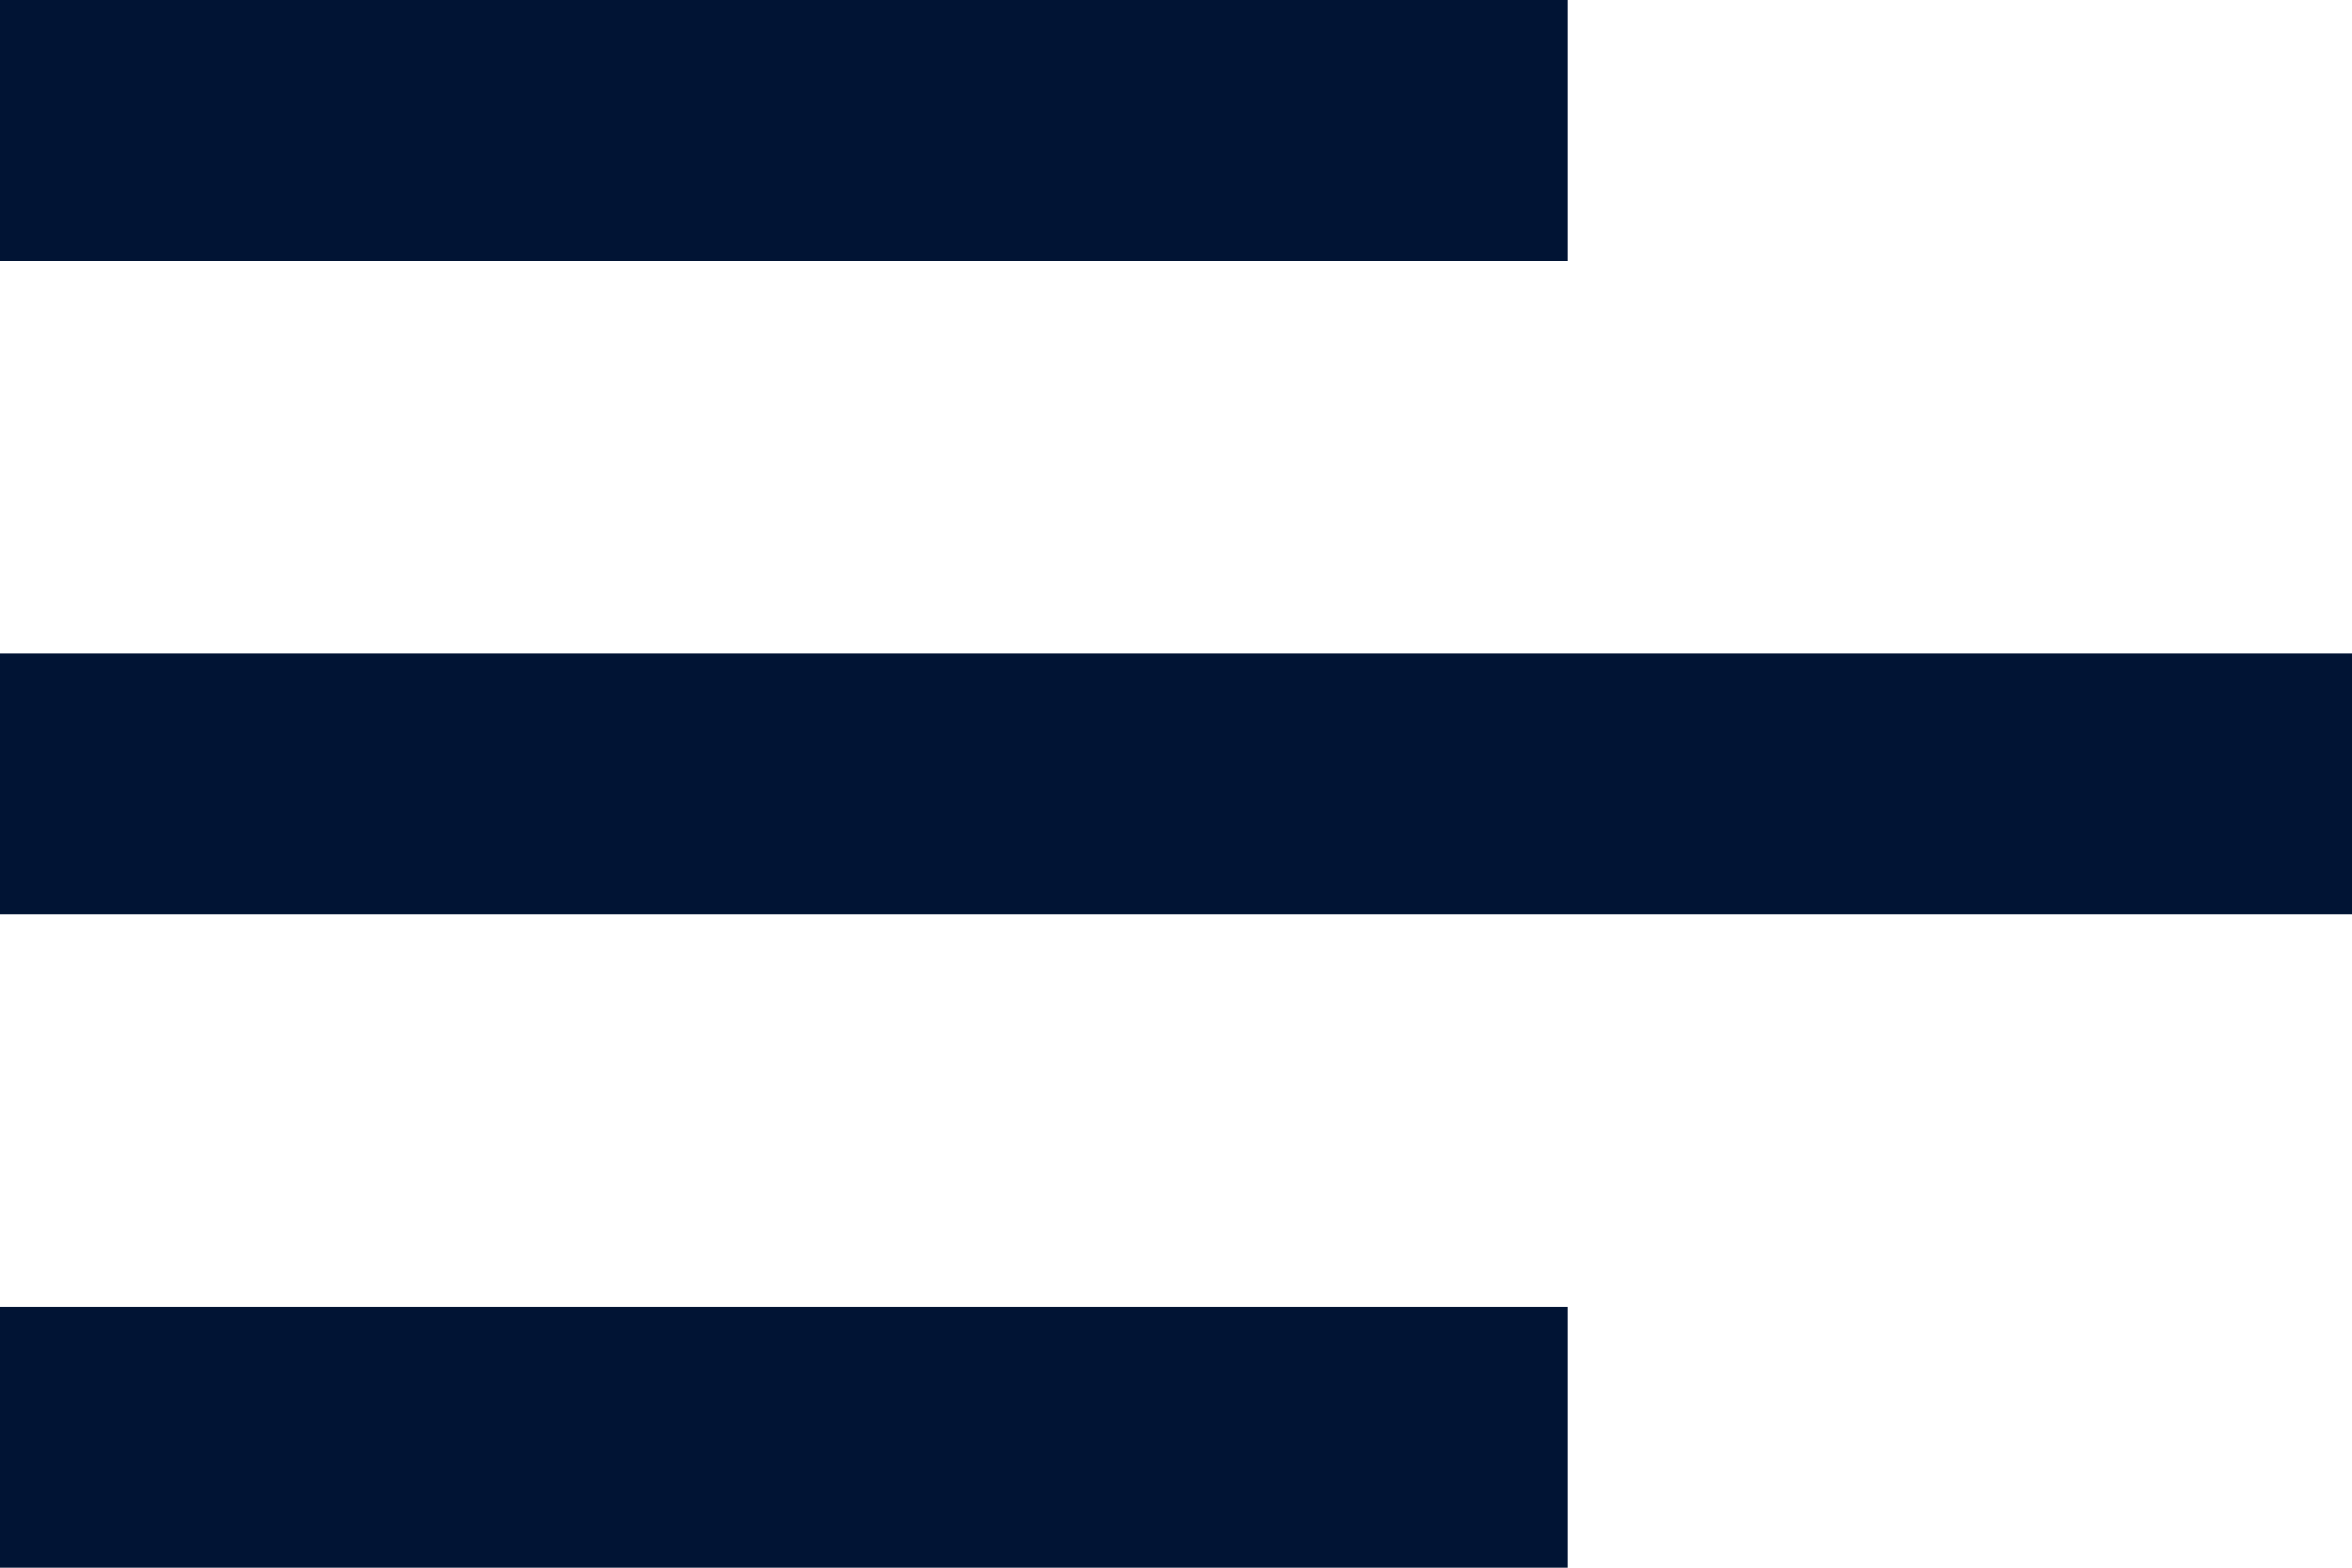
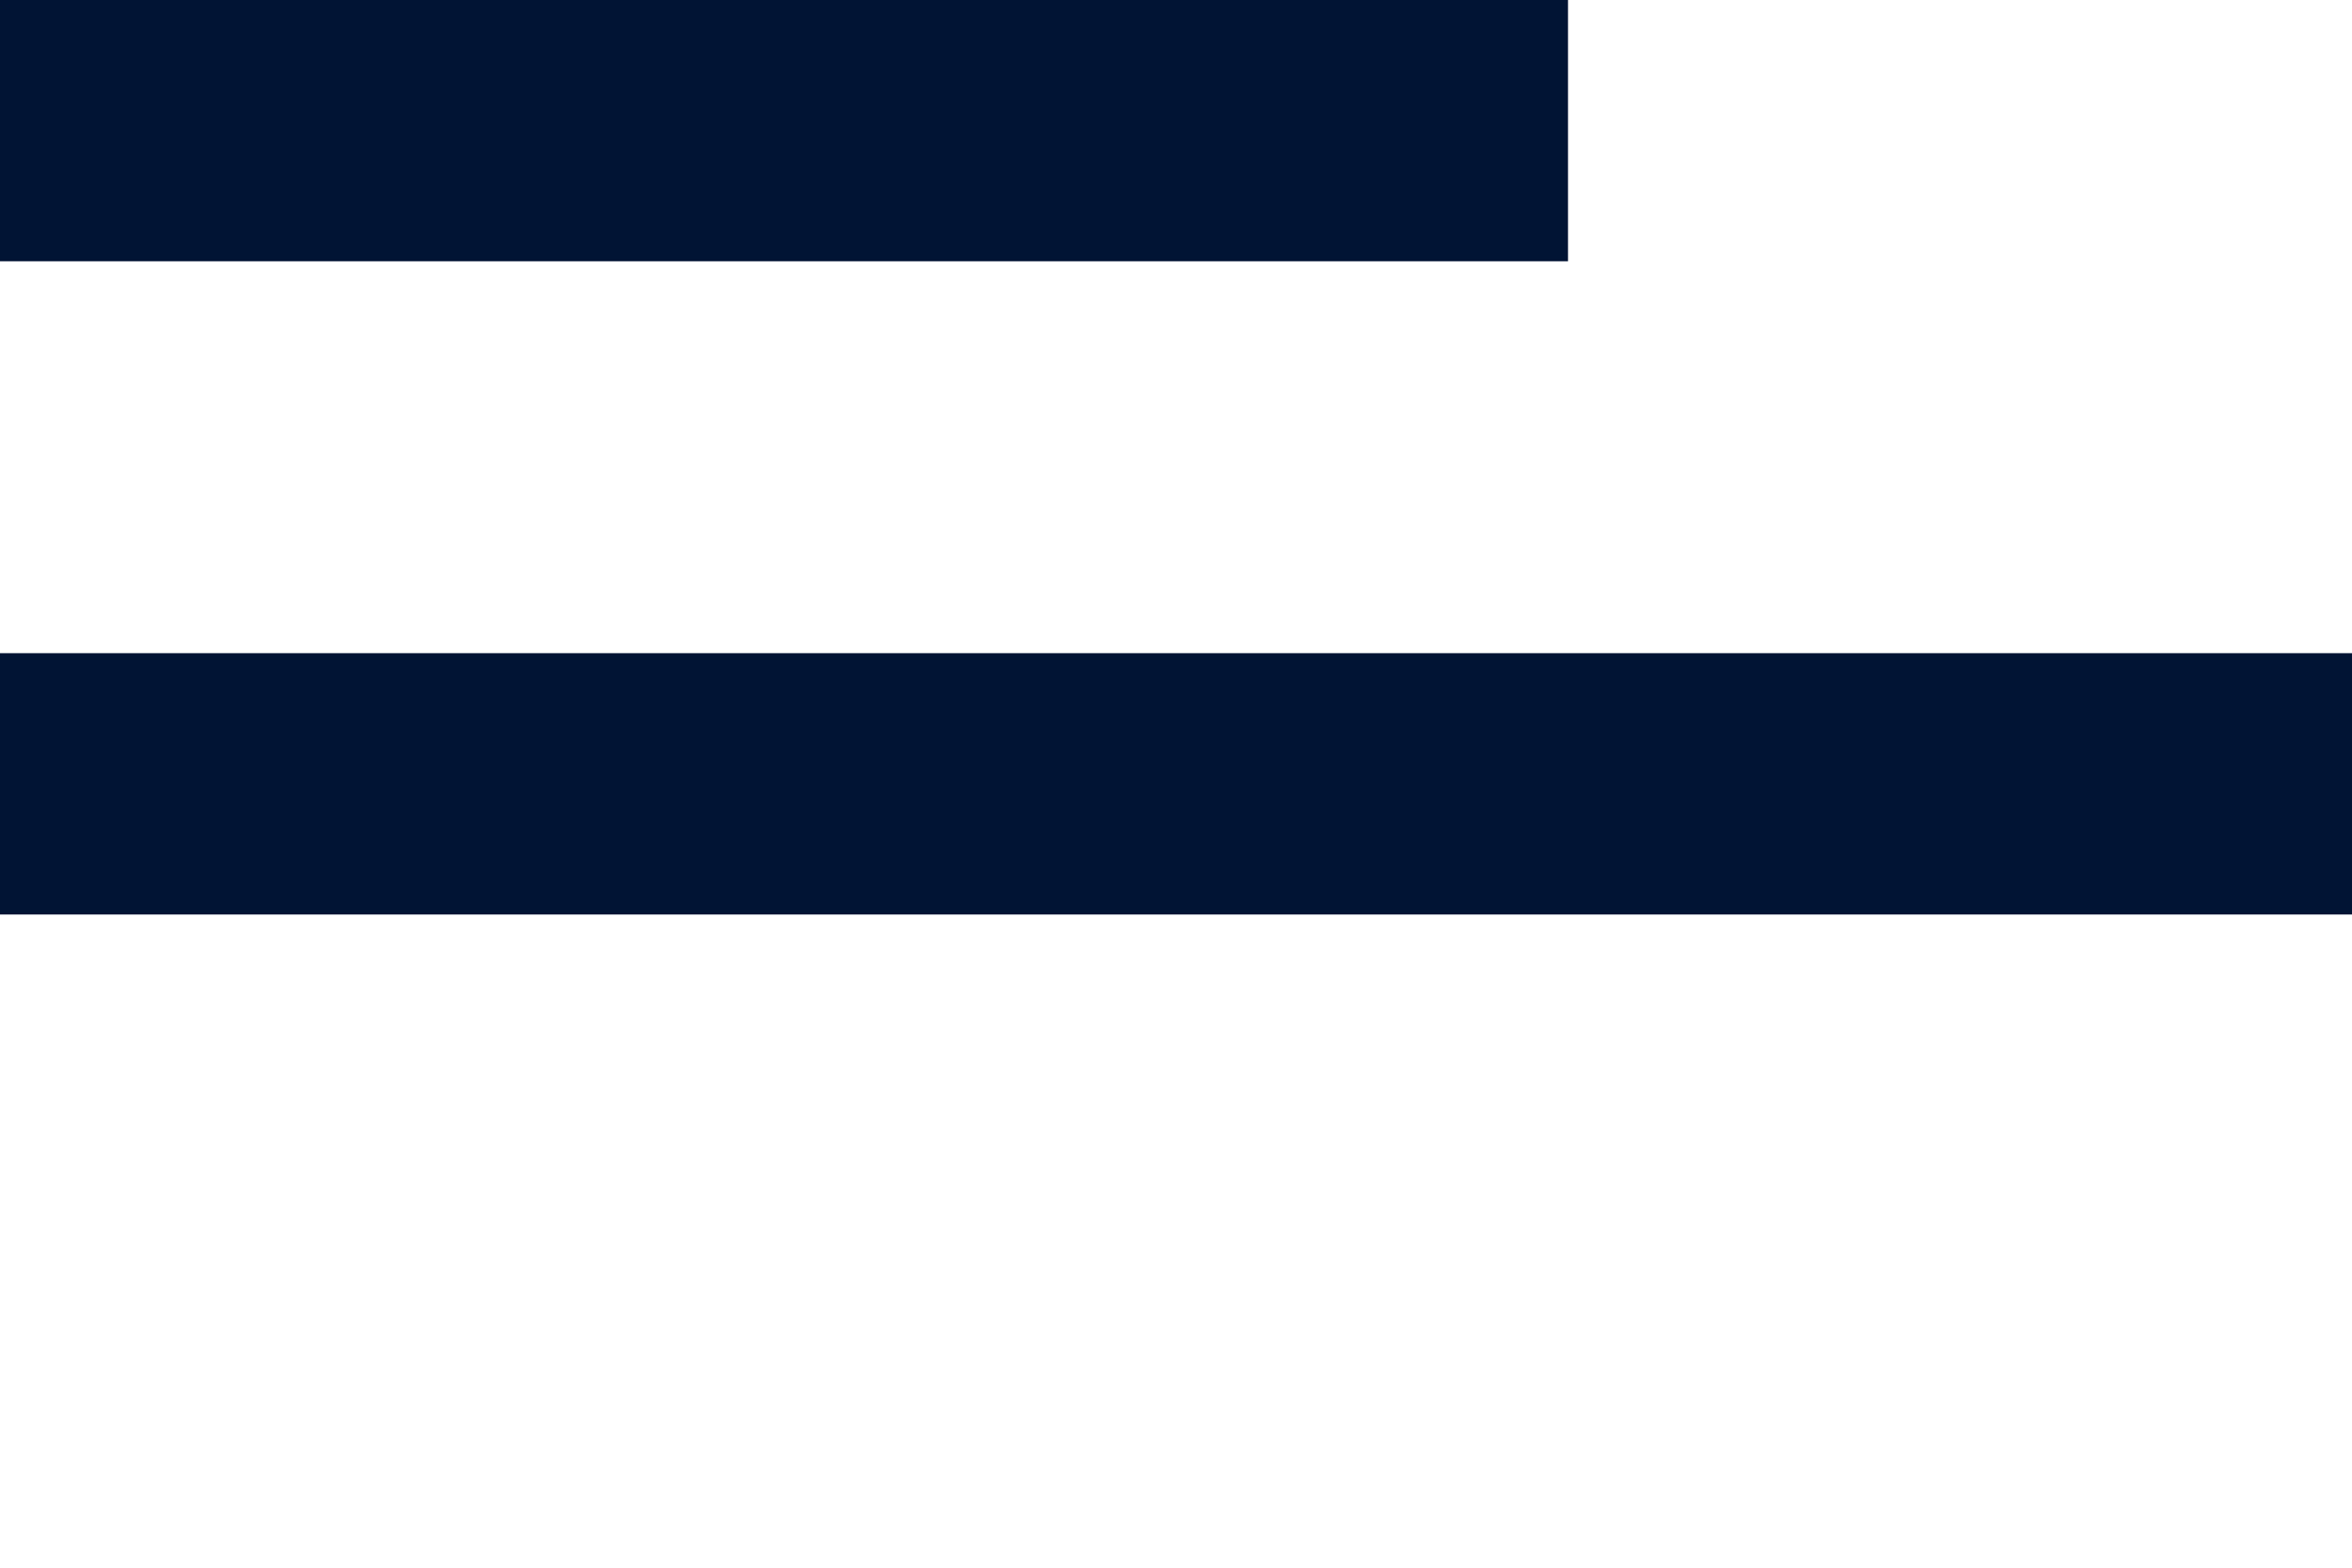
<svg xmlns="http://www.w3.org/2000/svg" width="39" height="26" viewBox="0 0 39 26" fill="none">
-   <path d="M26 26H0V21.667H26V26ZM39 15.167H0V10.833H39V15.167ZM26 4.333H0V0H26V4.333Z" fill="#011434" />
+   <path d="M26 26V21.667H26V26ZM39 15.167H0V10.833H39V15.167ZM26 4.333H0V0H26V4.333Z" fill="#011434" />
</svg>